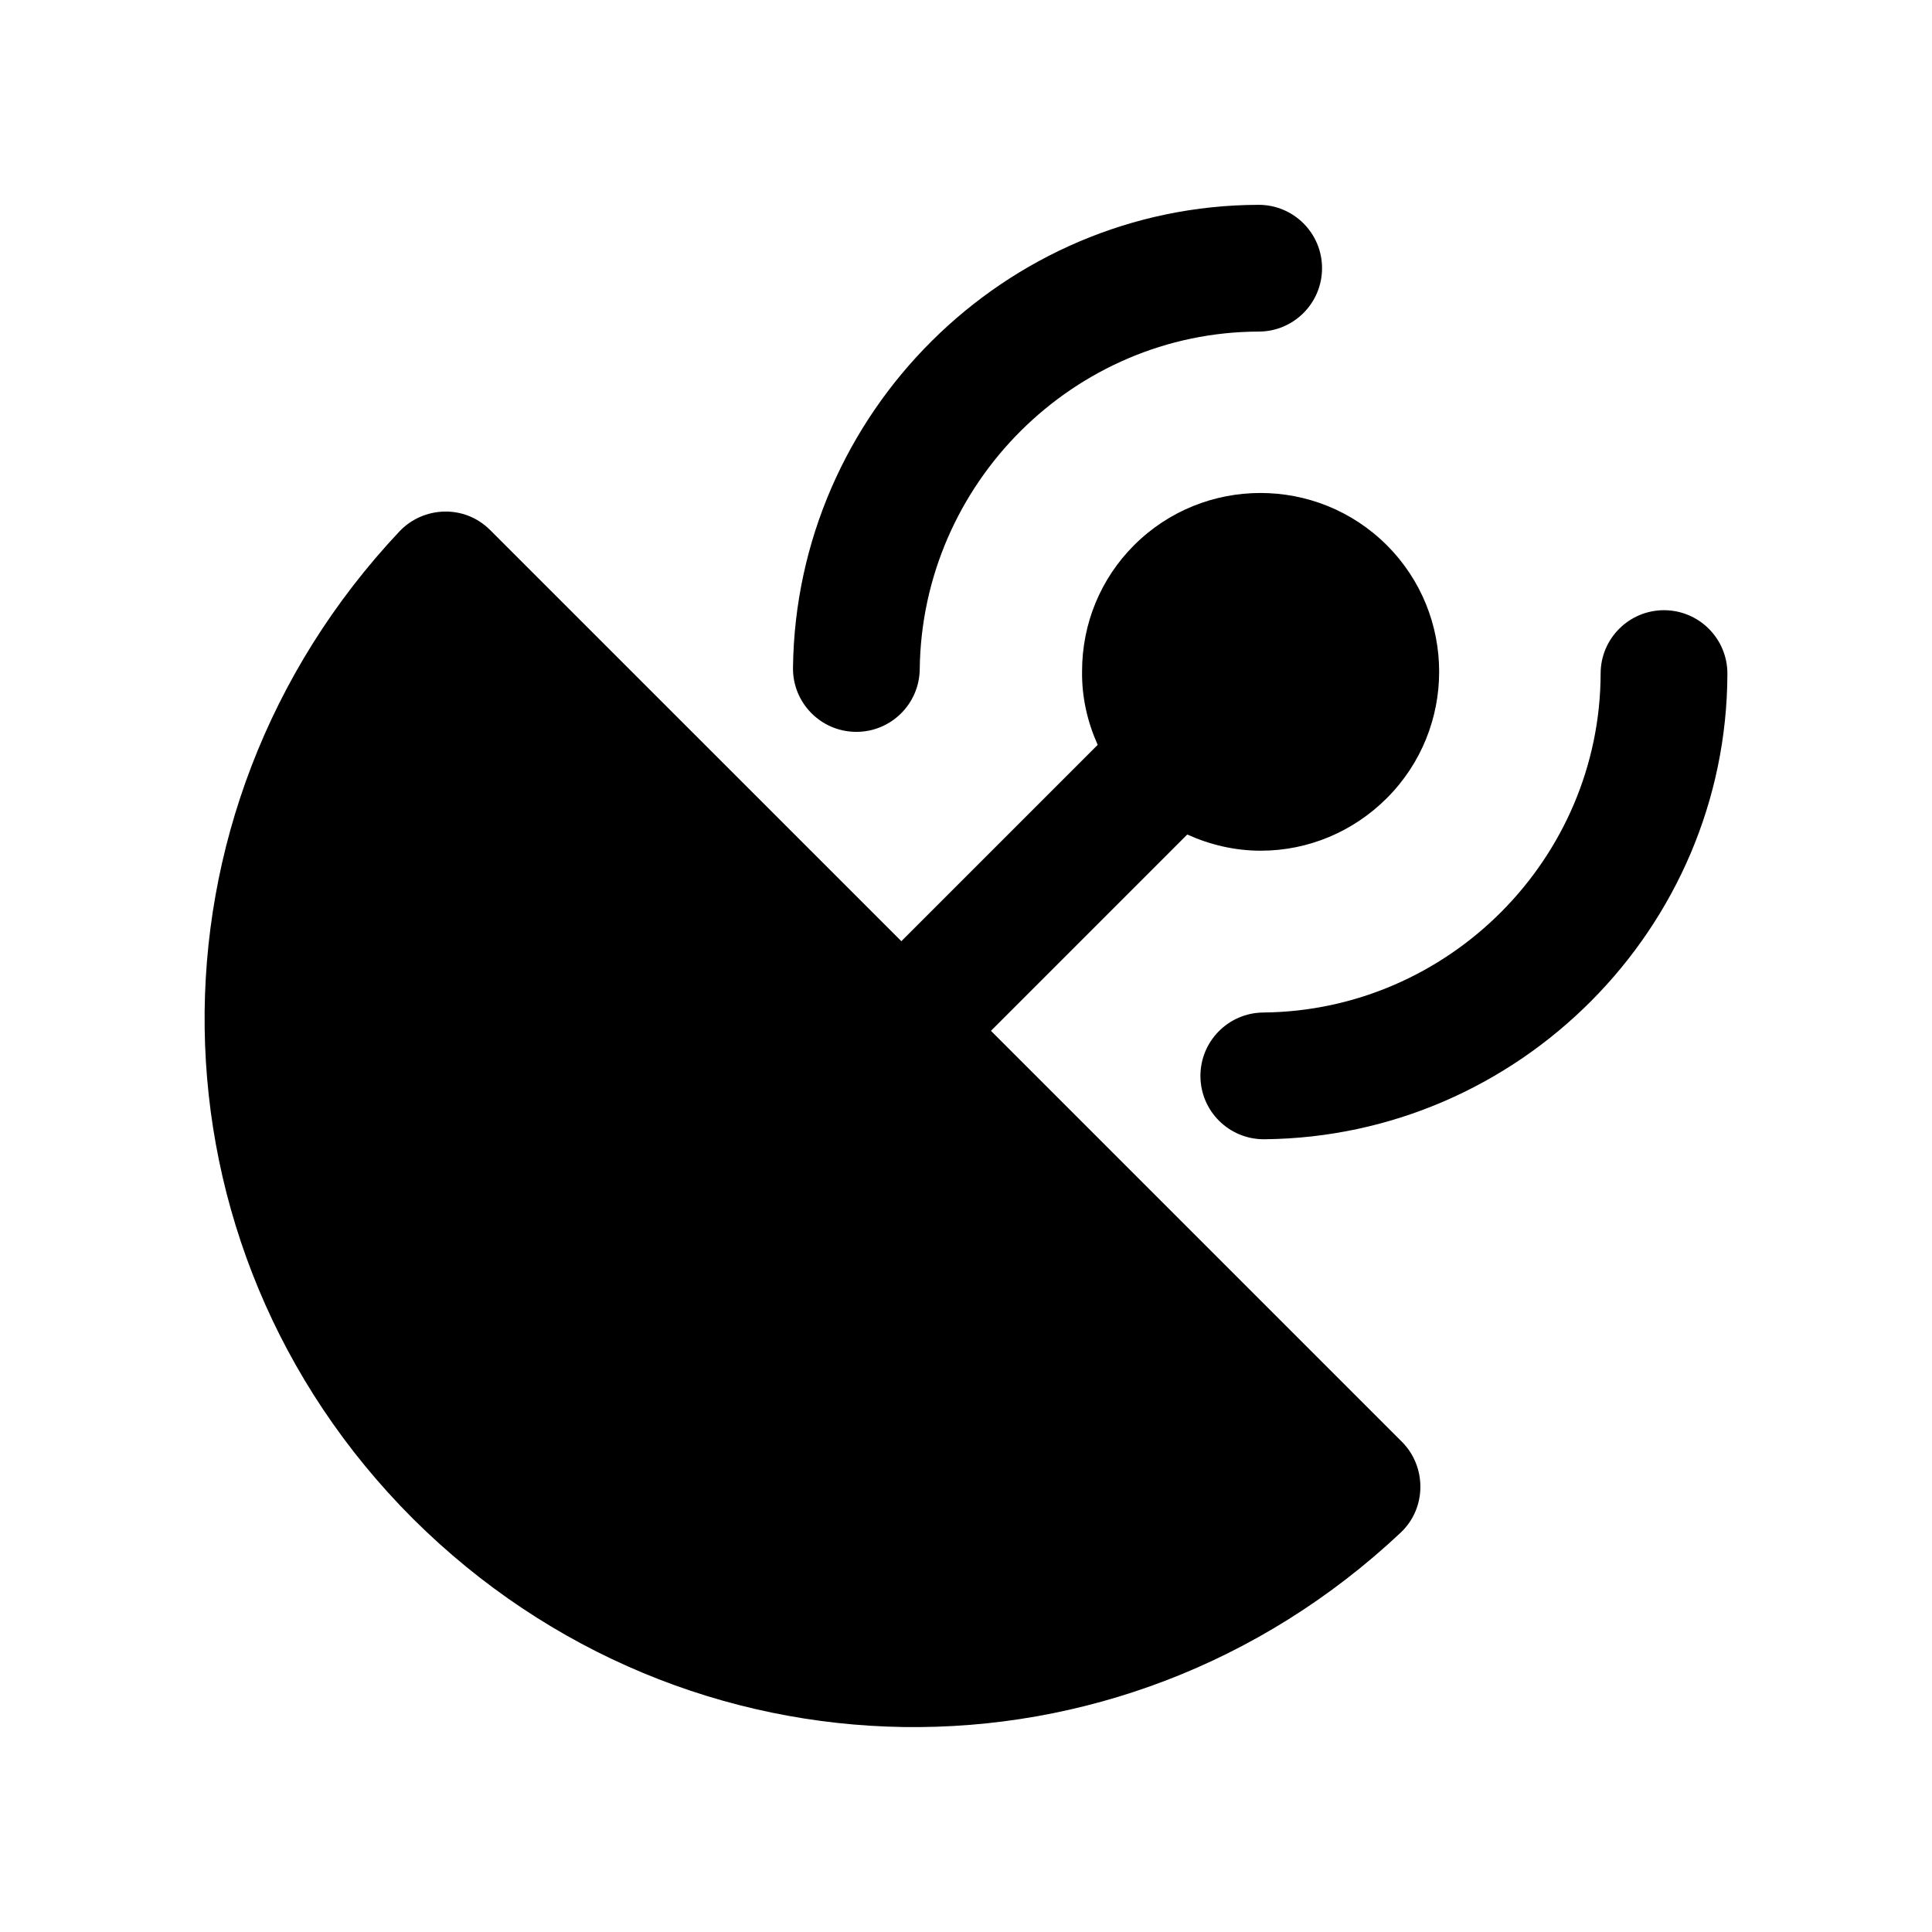
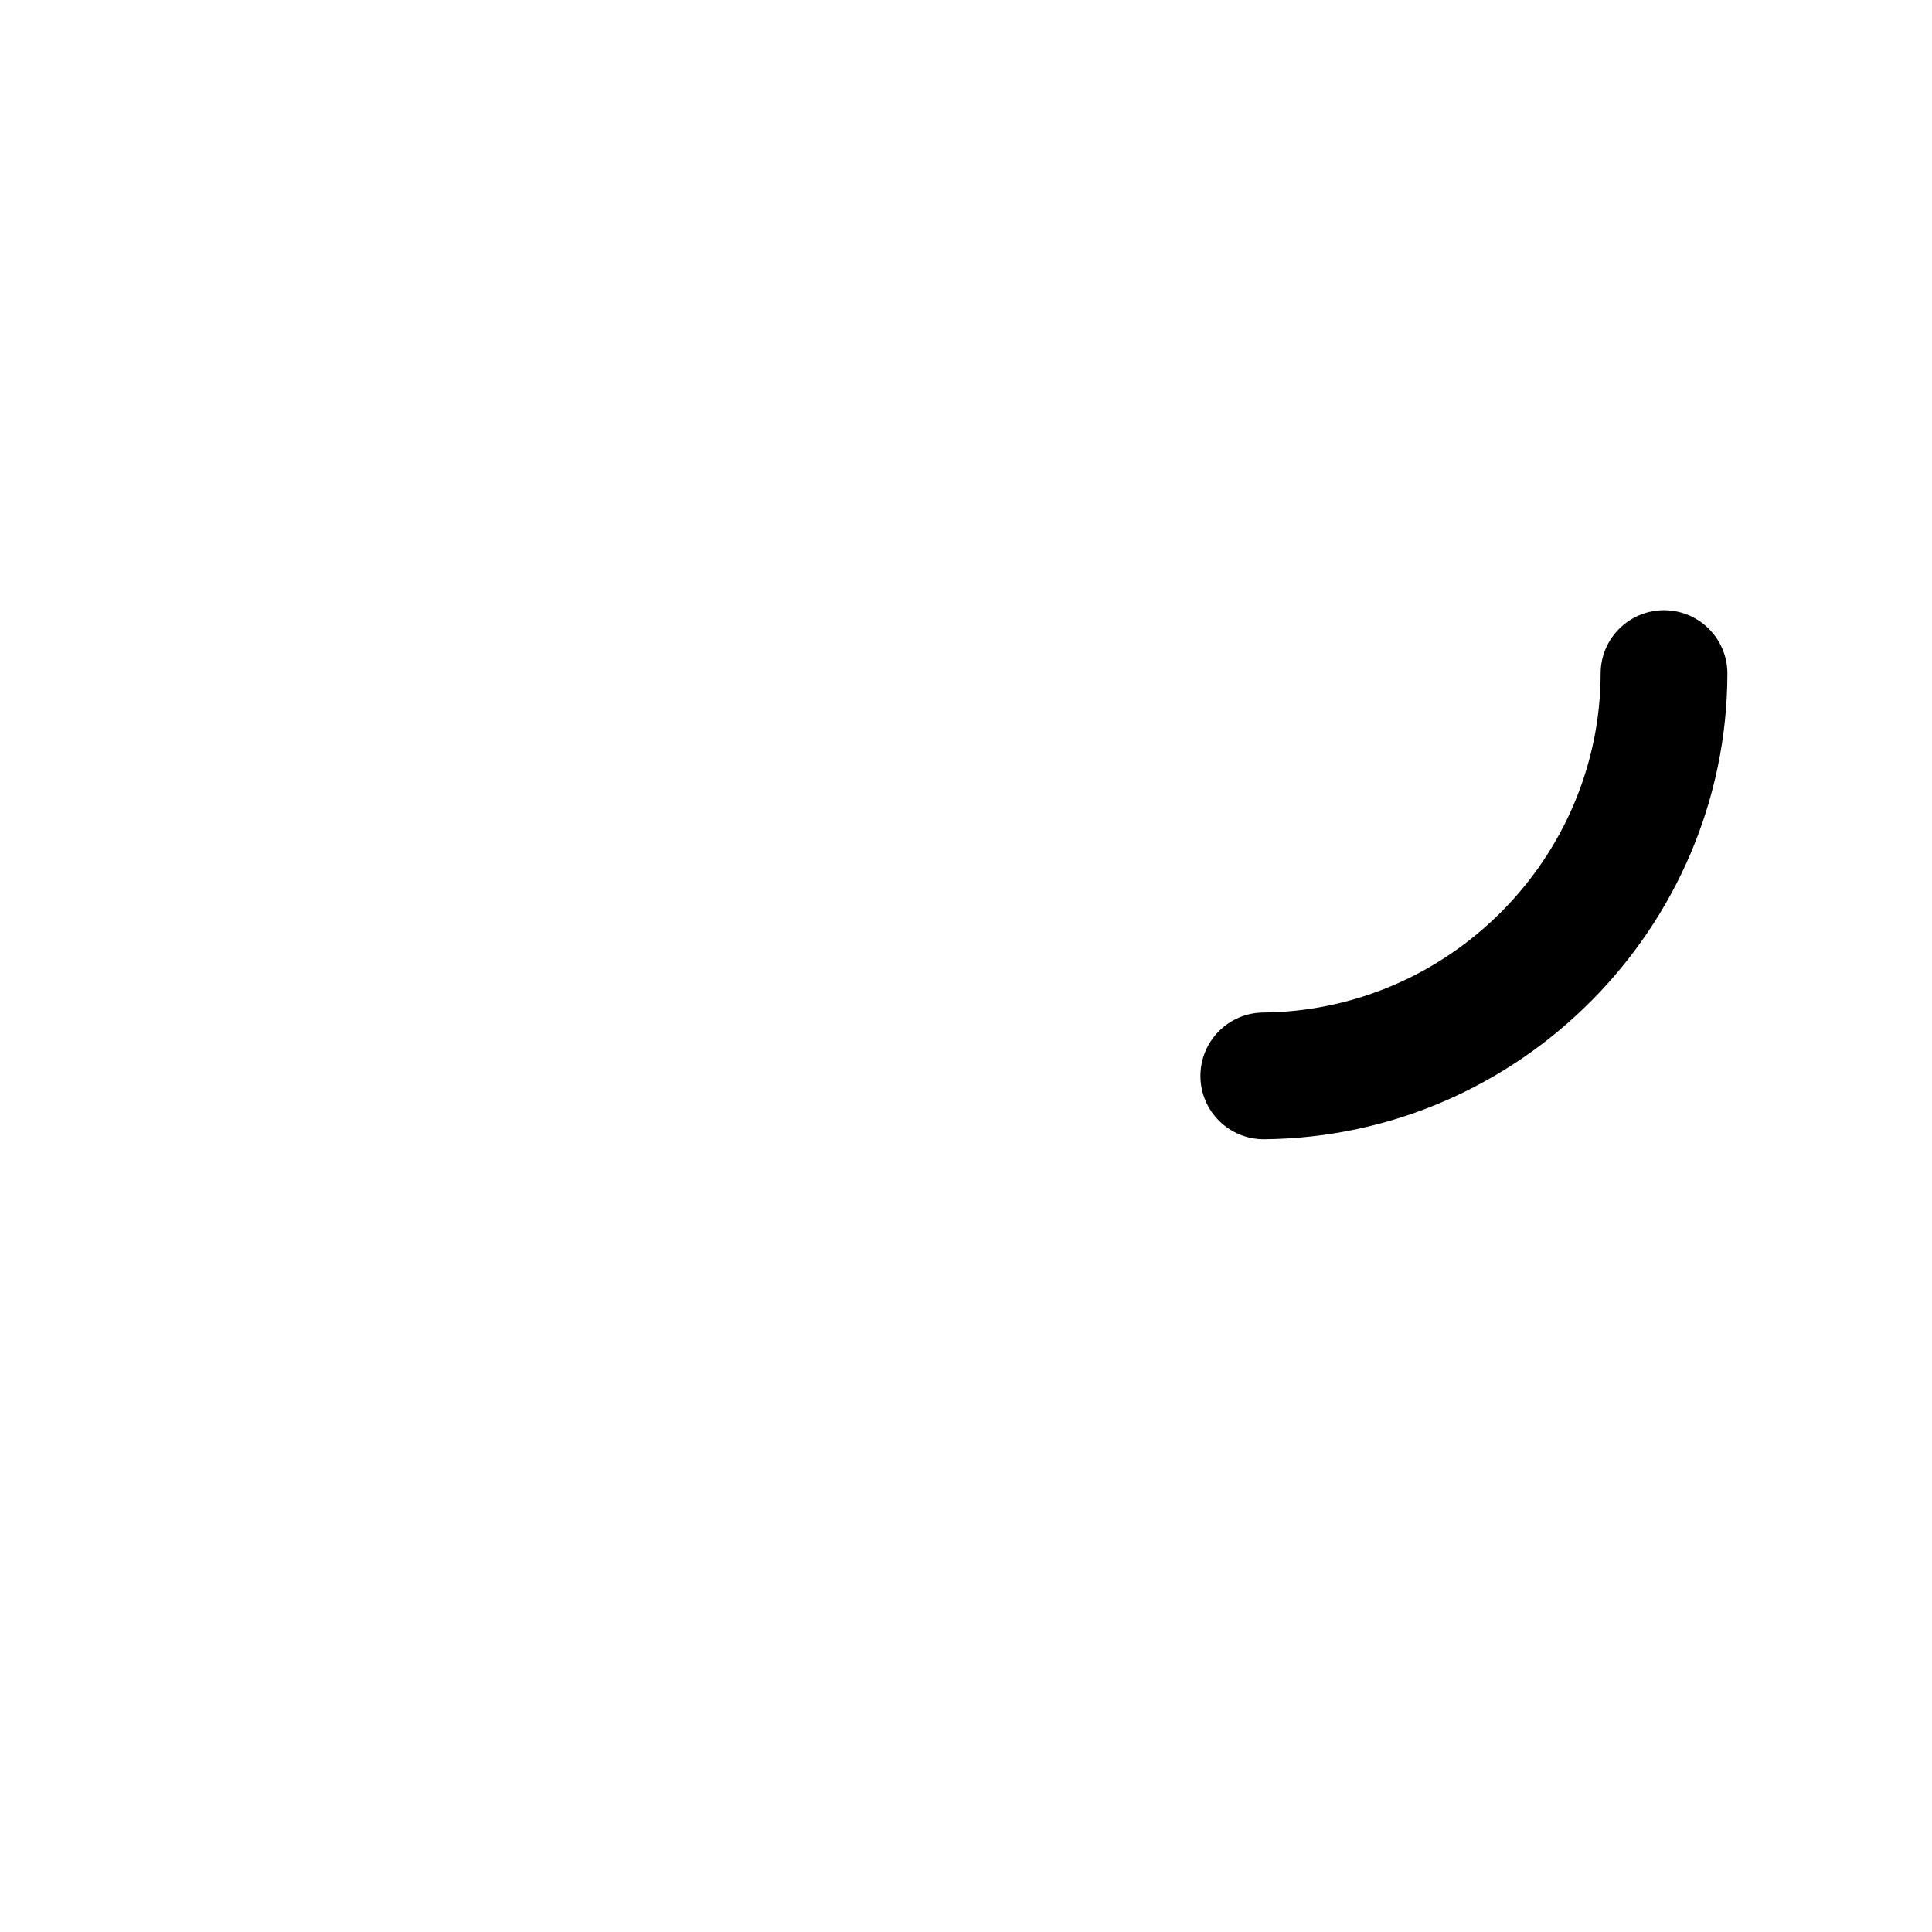
<svg xmlns="http://www.w3.org/2000/svg" fill="#000000" width="800px" height="800px" version="1.1" viewBox="144 144 512 512">
  <g>
-     <path d="m406.61 417.18 52.027-52.027c6.039 2.734 12.609 4.293 19.477 4.293 12.594 0 24.52-5.039 33.422-13.938 18.473-18.473 18.473-48.535 0-67.008s-48.535-18.473-67.008 0c-8.898 8.902-13.77 20.824-13.77 33.422-0.09 6.863 1.43 13.434 4.144 19.473l-52.035 52.035-108.97-108.96c-6.91-6.91-17.77-6.254-24.016 0.336-70.199 74.562-68.688 189.43 3.527 261.64 72.5 72.172 187.17 73.891 261.81 3.695 7.016-6.644 6.731-17.617 0.336-24.016z" />
    <path d="m585.01 305.71h-0.031c-9.25 0-16.777 7.496-16.793 16.754-0.113 49.094-40.23 89.406-89.414 89.863-9.281 0.09-16.727 7.676-16.645 16.949 0.082 9.227 7.594 16.637 16.793 16.637h0.148c67.52-0.625 122.56-55.973 122.71-123.37 0.012-9.273-7.484-16.809-16.766-16.832z" />
-     <path d="m370.75 337.95h0.195c9.184 0 16.68-7.387 16.793-16.598 0.574-49.227 40.887-89.371 89.855-89.48 9.281-0.023 16.777-7.559 16.762-16.836-0.016-9.258-7.527-16.754-16.793-16.754h-0.031c-67.238 0.148-122.57 55.18-123.38 122.67-0.113 9.277 7.316 16.887 16.598 16.996z" />
  </g>
</svg>